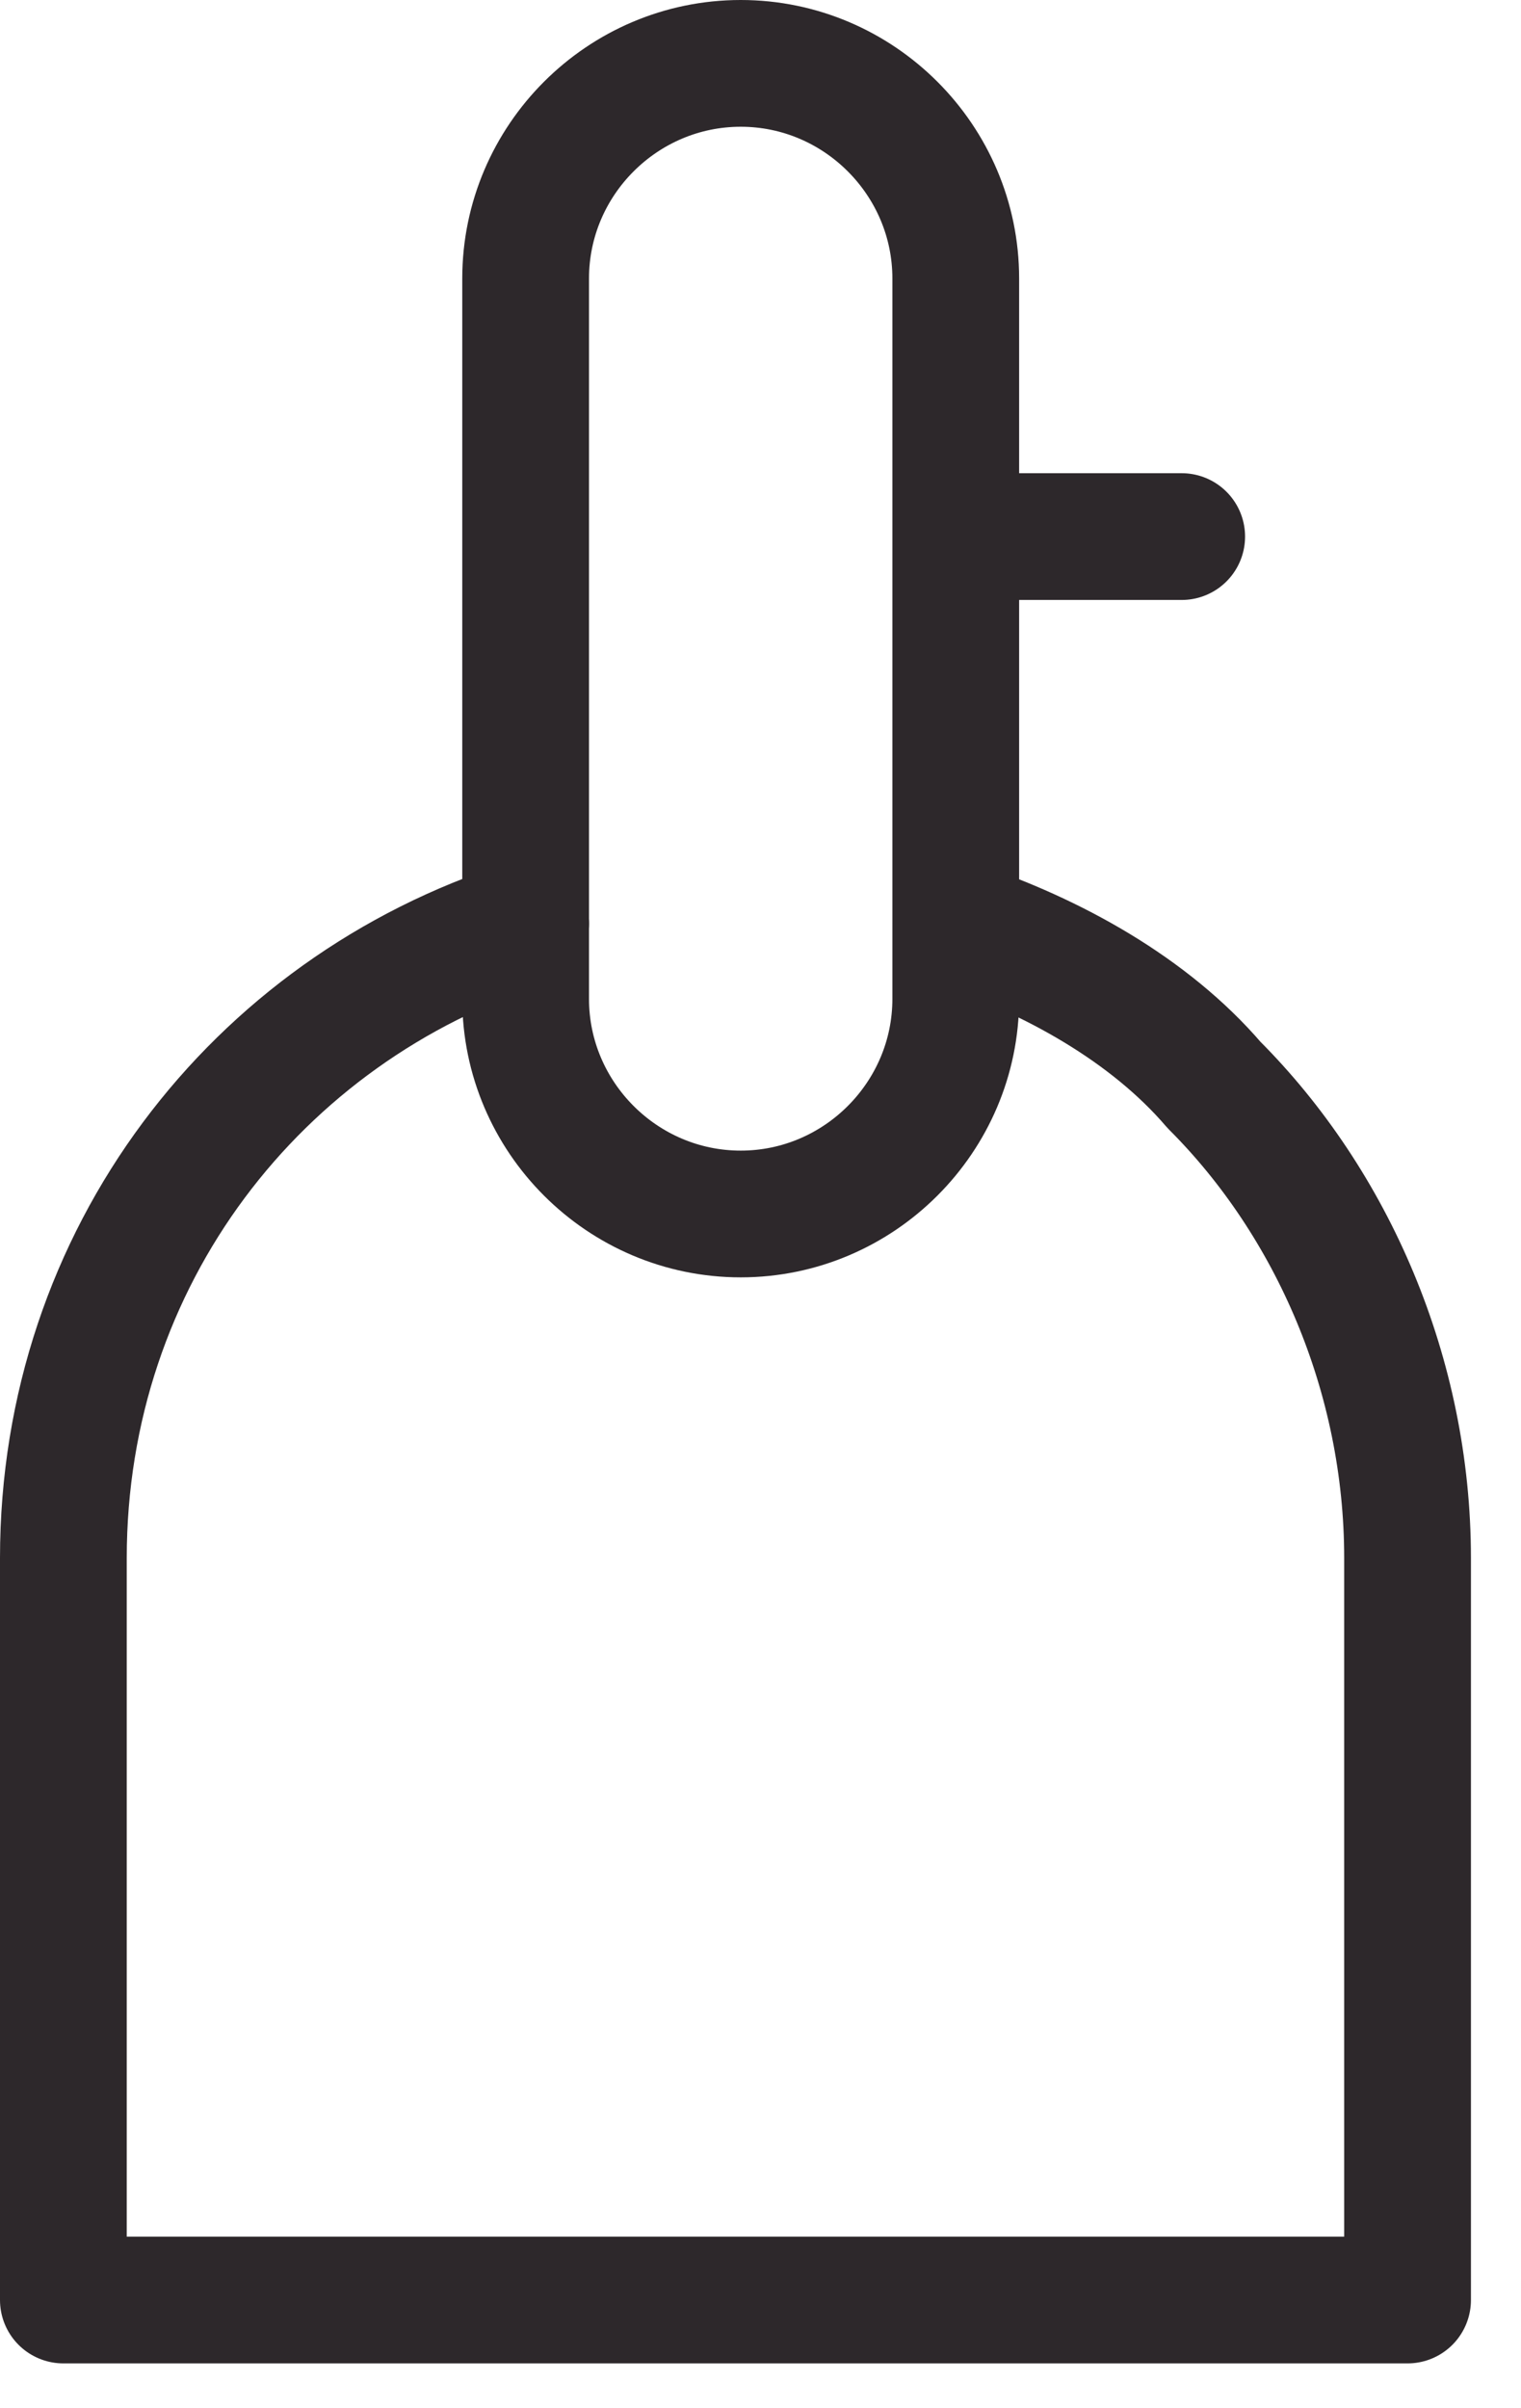
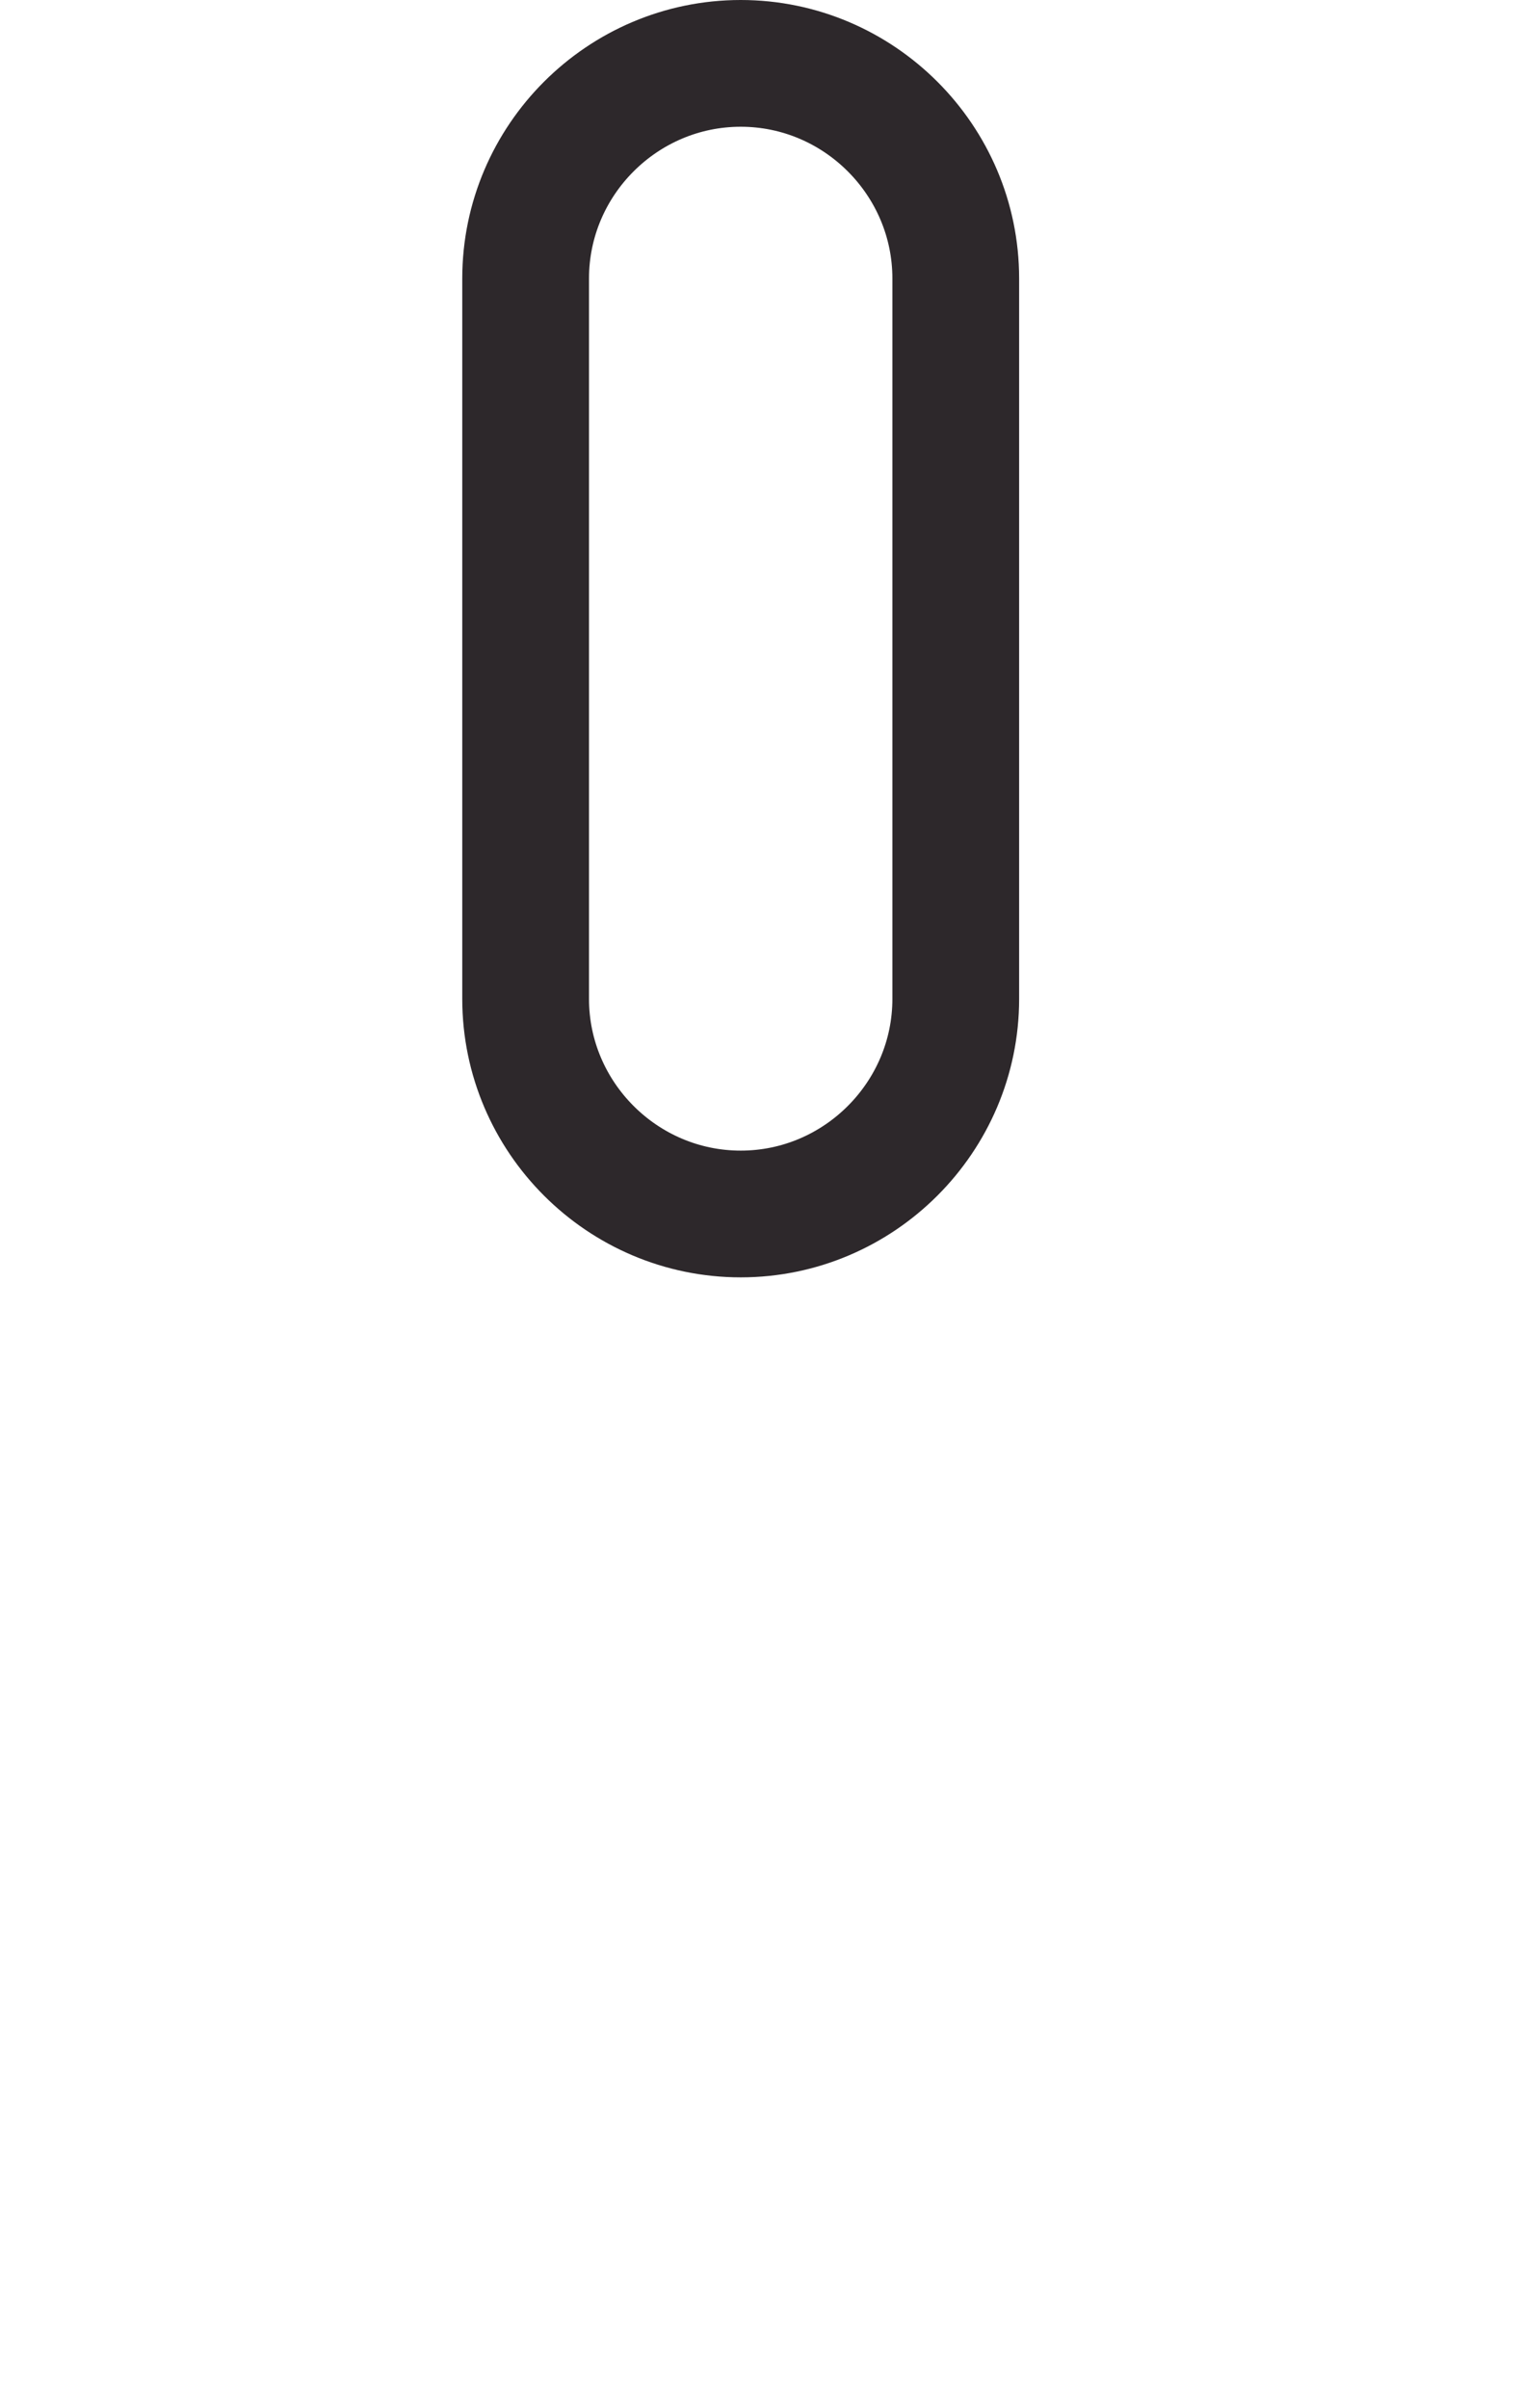
<svg xmlns="http://www.w3.org/2000/svg" width="24" height="38" viewBox="0 0 24 38" fill="none">
  <path d="M11.688 19.156C9.821 19.156 8.294 17.629 8.294 15.762V4.394C8.294 2.527 9.821 1 11.688 1C13.554 1 15.081 2.527 15.081 4.394V15.762C15.081 17.629 13.554 19.156 11.688 19.156Z" stroke="#2D282B" stroke-width="2" stroke-miterlimit="10" stroke-linecap="round" stroke-linejoin="round" />
-   <path d="M15.592 8.467H18.646" stroke="#2D282B" stroke-width="2" stroke-miterlimit="10" stroke-linecap="round" stroke-linejoin="round" />
-   <path d="M15.083 14.575C16.61 15.084 18.138 15.932 19.156 17.12C21.022 18.986 22.21 21.701 22.21 24.585V36.293H1V24.585C1 19.834 4.054 15.932 8.296 14.575" stroke="#2D282B" stroke-width="2" stroke-miterlimit="10" stroke-linecap="round" stroke-linejoin="round" />
</svg>